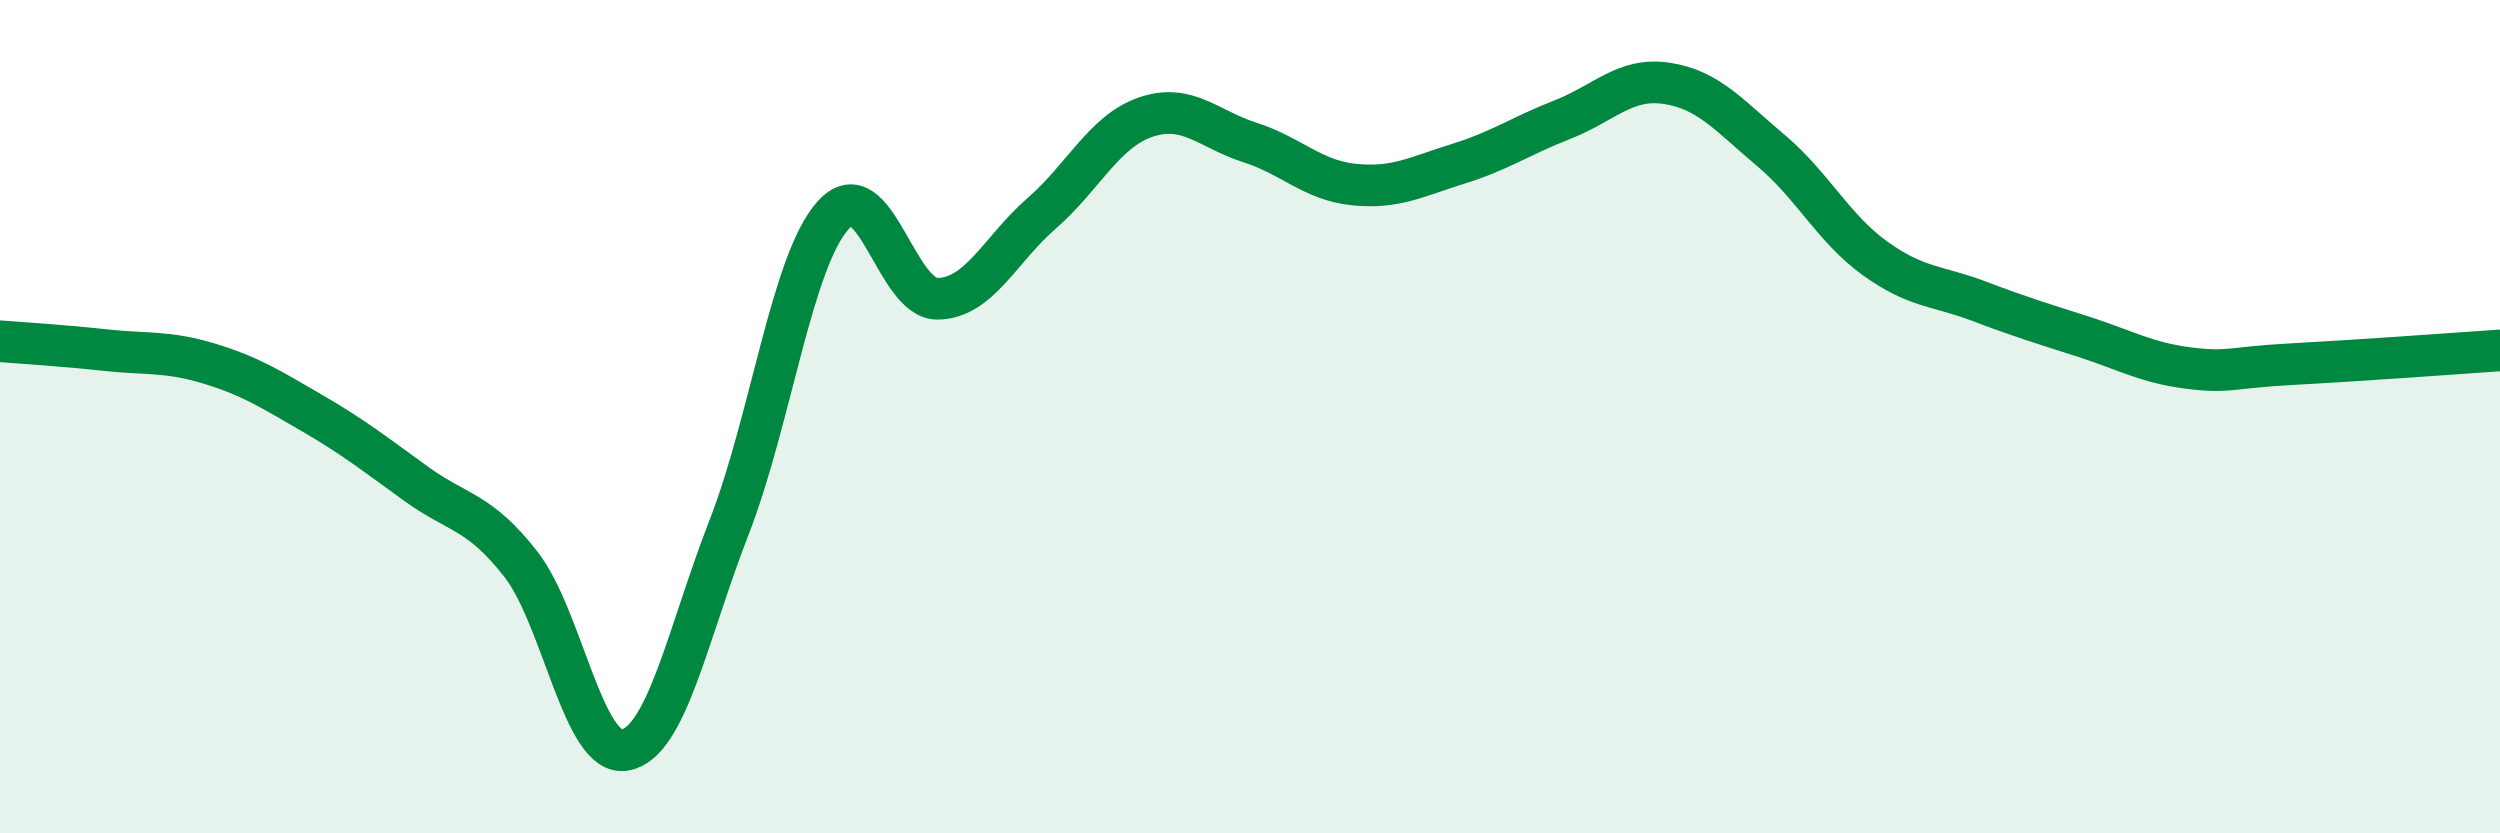
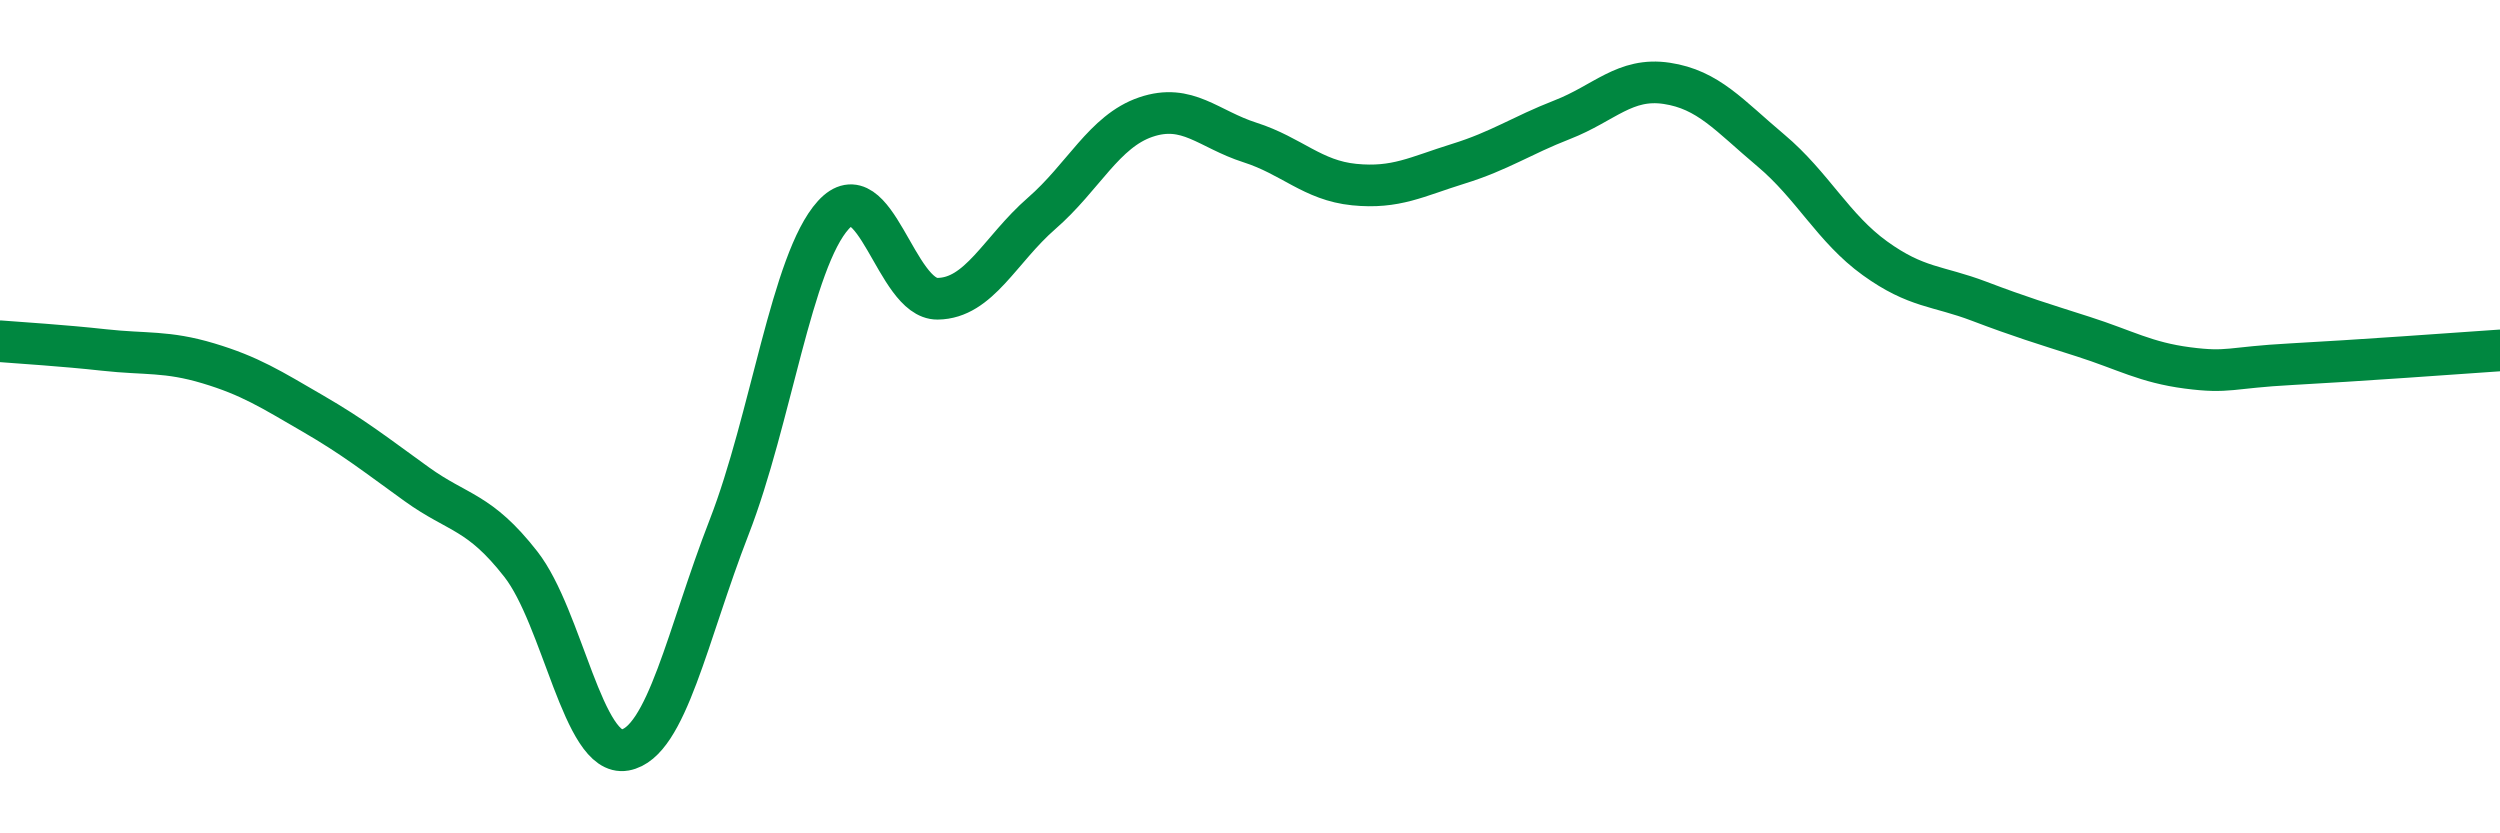
<svg xmlns="http://www.w3.org/2000/svg" width="60" height="20" viewBox="0 0 60 20">
-   <path d="M 0,8.19 C 0.5,8.23 1.5,8.29 2.5,8.4 C 3.5,8.51 4,8.42 5,8.72 C 6,9.02 6.5,9.34 7.5,9.92 C 8.5,10.5 9,10.9 10,11.62 C 11,12.34 11.5,12.26 12.5,13.54 C 13.5,14.82 14,18.18 15,18 C 16,17.82 16.5,15.22 17.5,12.65 C 18.5,10.08 19,6.26 20,5.16 C 21,4.06 21.5,7.18 22.5,7.17 C 23.5,7.16 24,5.99 25,5.12 C 26,4.25 26.5,3.15 27.5,2.81 C 28.5,2.47 29,3.1 30,3.42 C 31,3.74 31.5,4.33 32.5,4.43 C 33.5,4.53 34,4.24 35,3.93 C 36,3.62 36.5,3.26 37.5,2.87 C 38.5,2.48 39,1.85 40,2 C 41,2.15 41.5,2.77 42.5,3.61 C 43.5,4.45 44,5.48 45,6.2 C 46,6.92 46.5,6.85 47.5,7.23 C 48.5,7.61 49,7.76 50,8.08 C 51,8.4 51.5,8.7 52.5,8.83 C 53.5,8.96 53.5,8.82 55,8.74 C 56.5,8.66 59,8.48 60,8.41L60 20L0 20Z" fill="#008740" opacity="0.1" stroke-linecap="round" stroke-linejoin="round" />
  <path d="M 0,8.19 C 0.5,8.23 1.5,8.29 2.5,8.4 C 3.5,8.51 4,8.42 5,8.72 C 6,9.02 6.5,9.34 7.5,9.92 C 8.5,10.5 9,10.9 10,11.62 C 11,12.34 11.5,12.26 12.5,13.54 C 13.5,14.82 14,18.18 15,18 C 16,17.82 16.5,15.22 17.5,12.65 C 18.5,10.08 19,6.26 20,5.16 C 21,4.06 21.5,7.18 22.5,7.17 C 23.5,7.16 24,5.99 25,5.12 C 26,4.25 26.5,3.15 27.5,2.81 C 28.5,2.47 29,3.1 30,3.42 C 31,3.74 31.5,4.33 32.5,4.43 C 33.5,4.53 34,4.24 35,3.93 C 36,3.62 36.5,3.26 37.5,2.87 C 38.5,2.48 39,1.85 40,2 C 41,2.15 41.5,2.77 42.5,3.61 C 43.5,4.45 44,5.48 45,6.2 C 46,6.92 46.5,6.85 47.5,7.23 C 48.5,7.61 49,7.76 50,8.08 C 51,8.4 51.5,8.7 52.5,8.83 C 53.5,8.96 53.5,8.82 55,8.74 C 56.5,8.66 59,8.48 60,8.41" stroke="#008740" stroke-width="1" fill="none" stroke-linecap="round" stroke-linejoin="round" />
</svg>